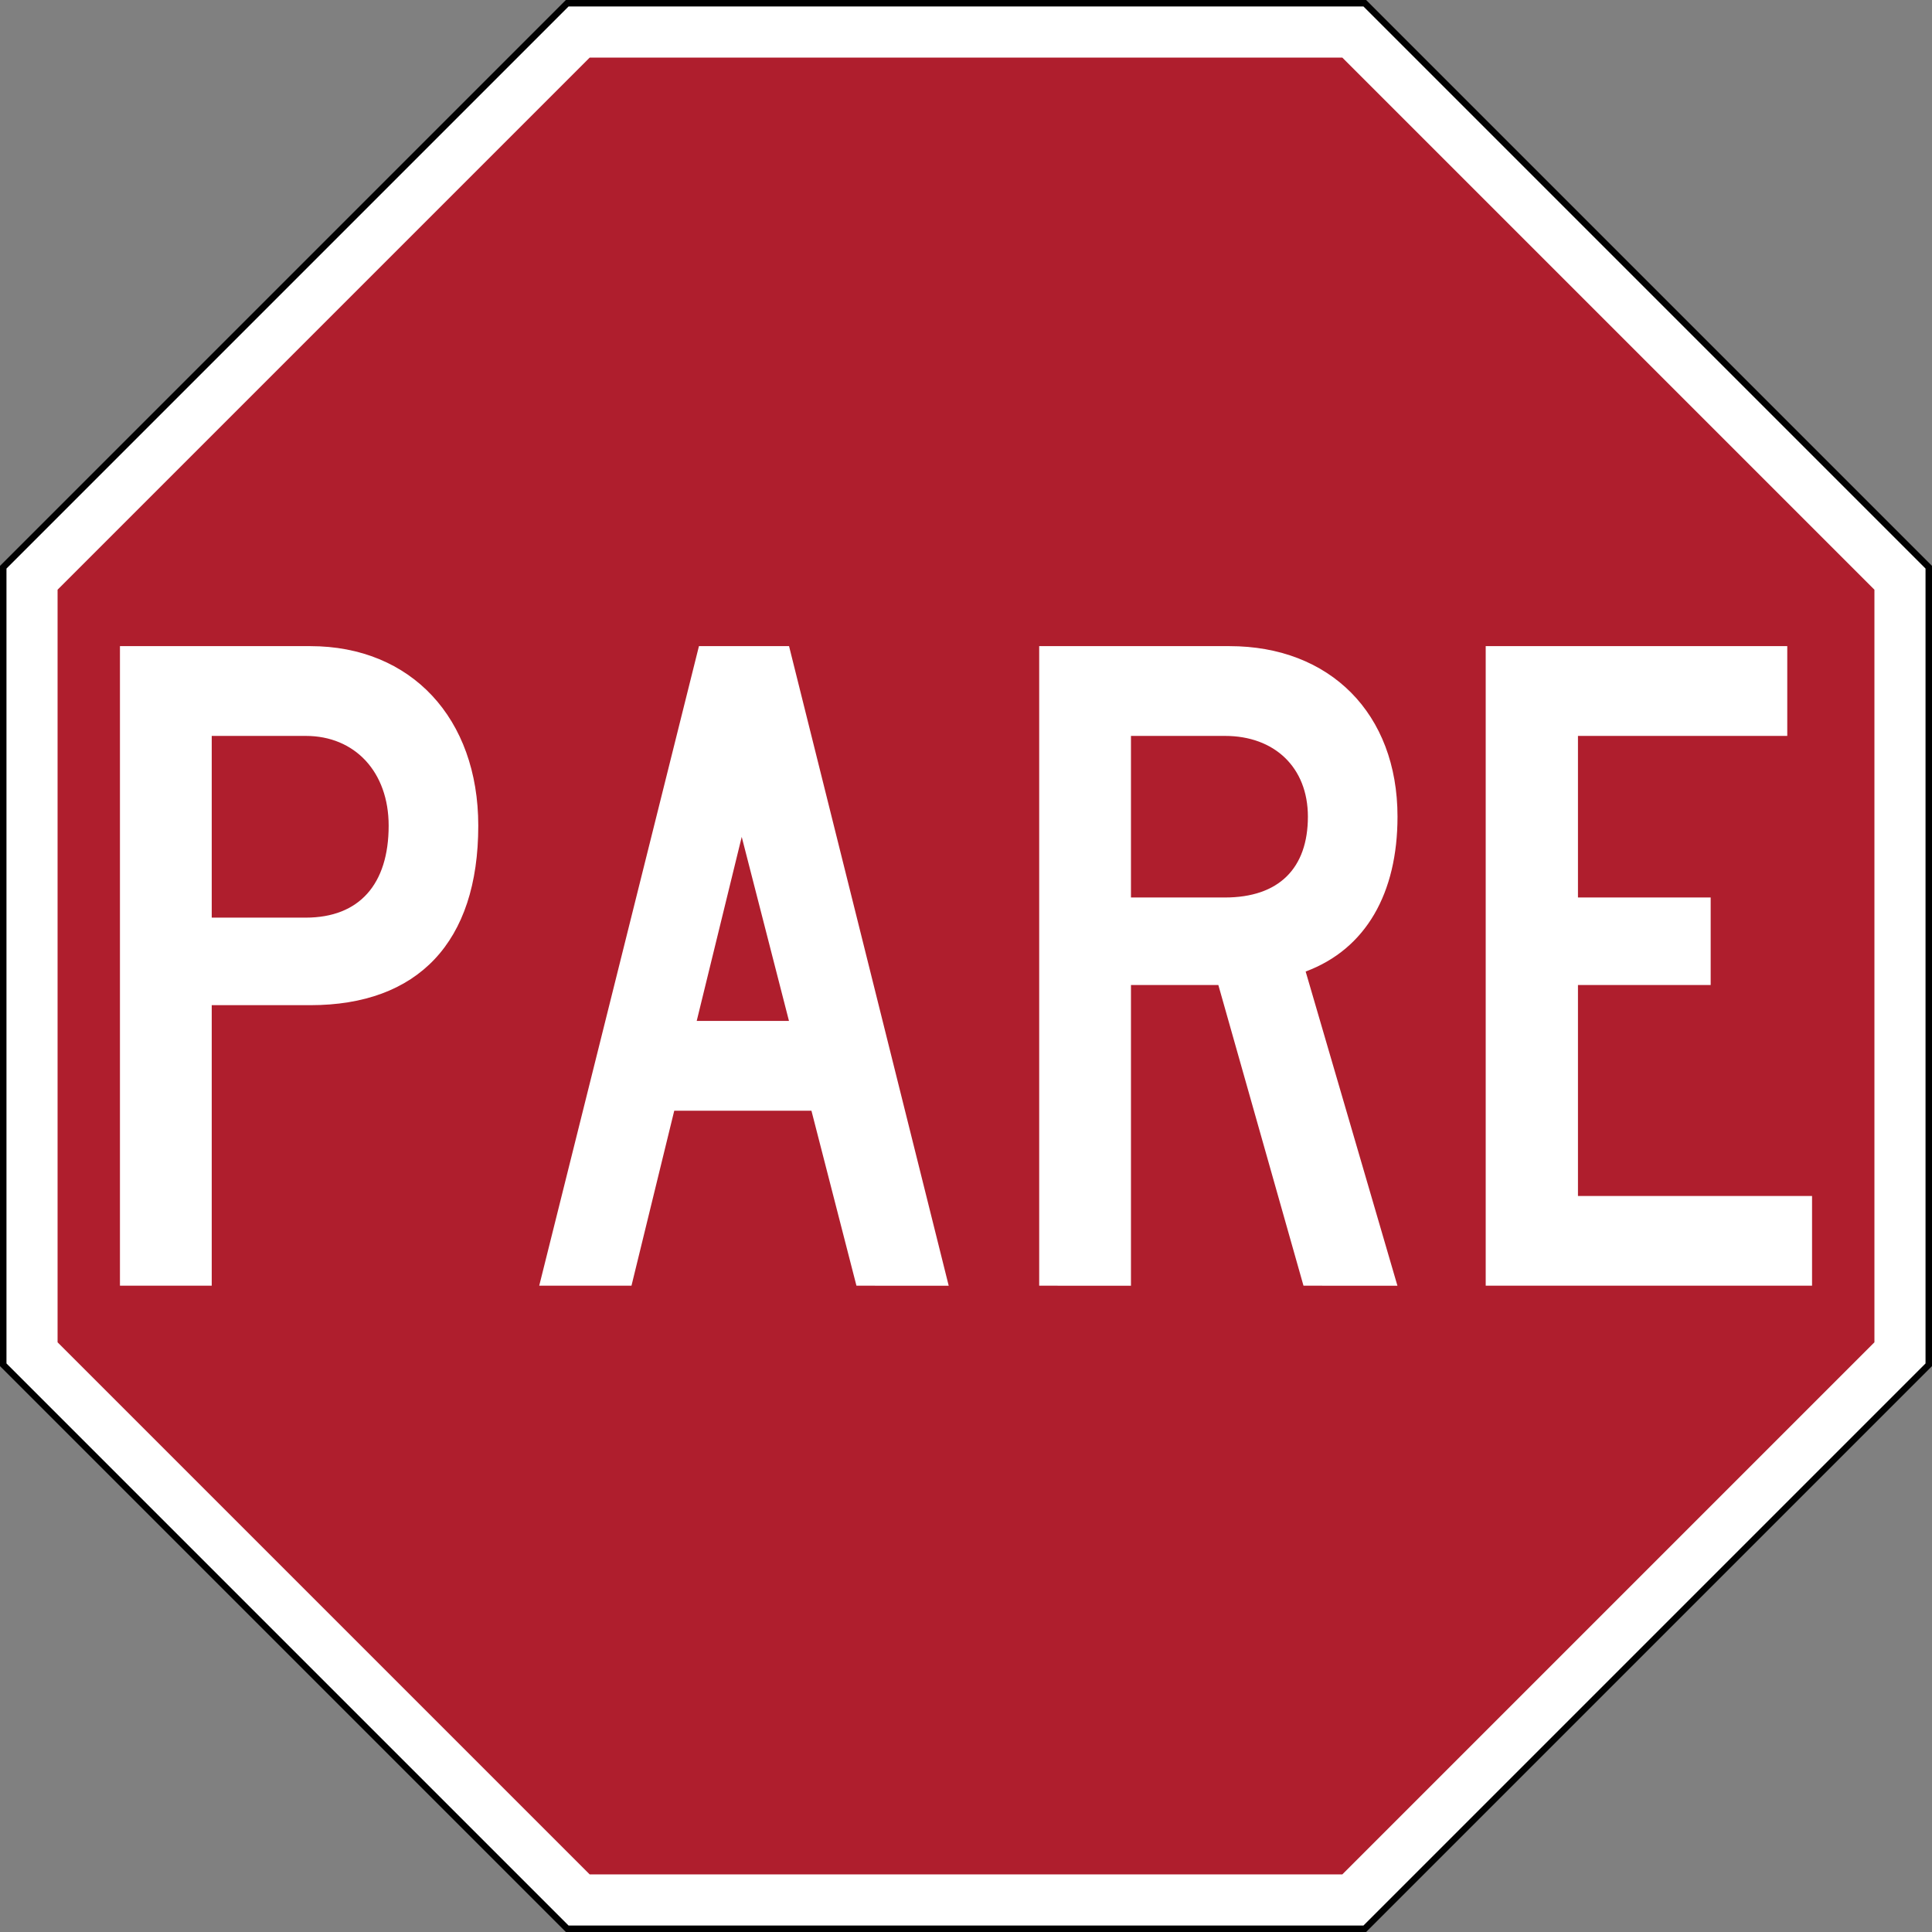
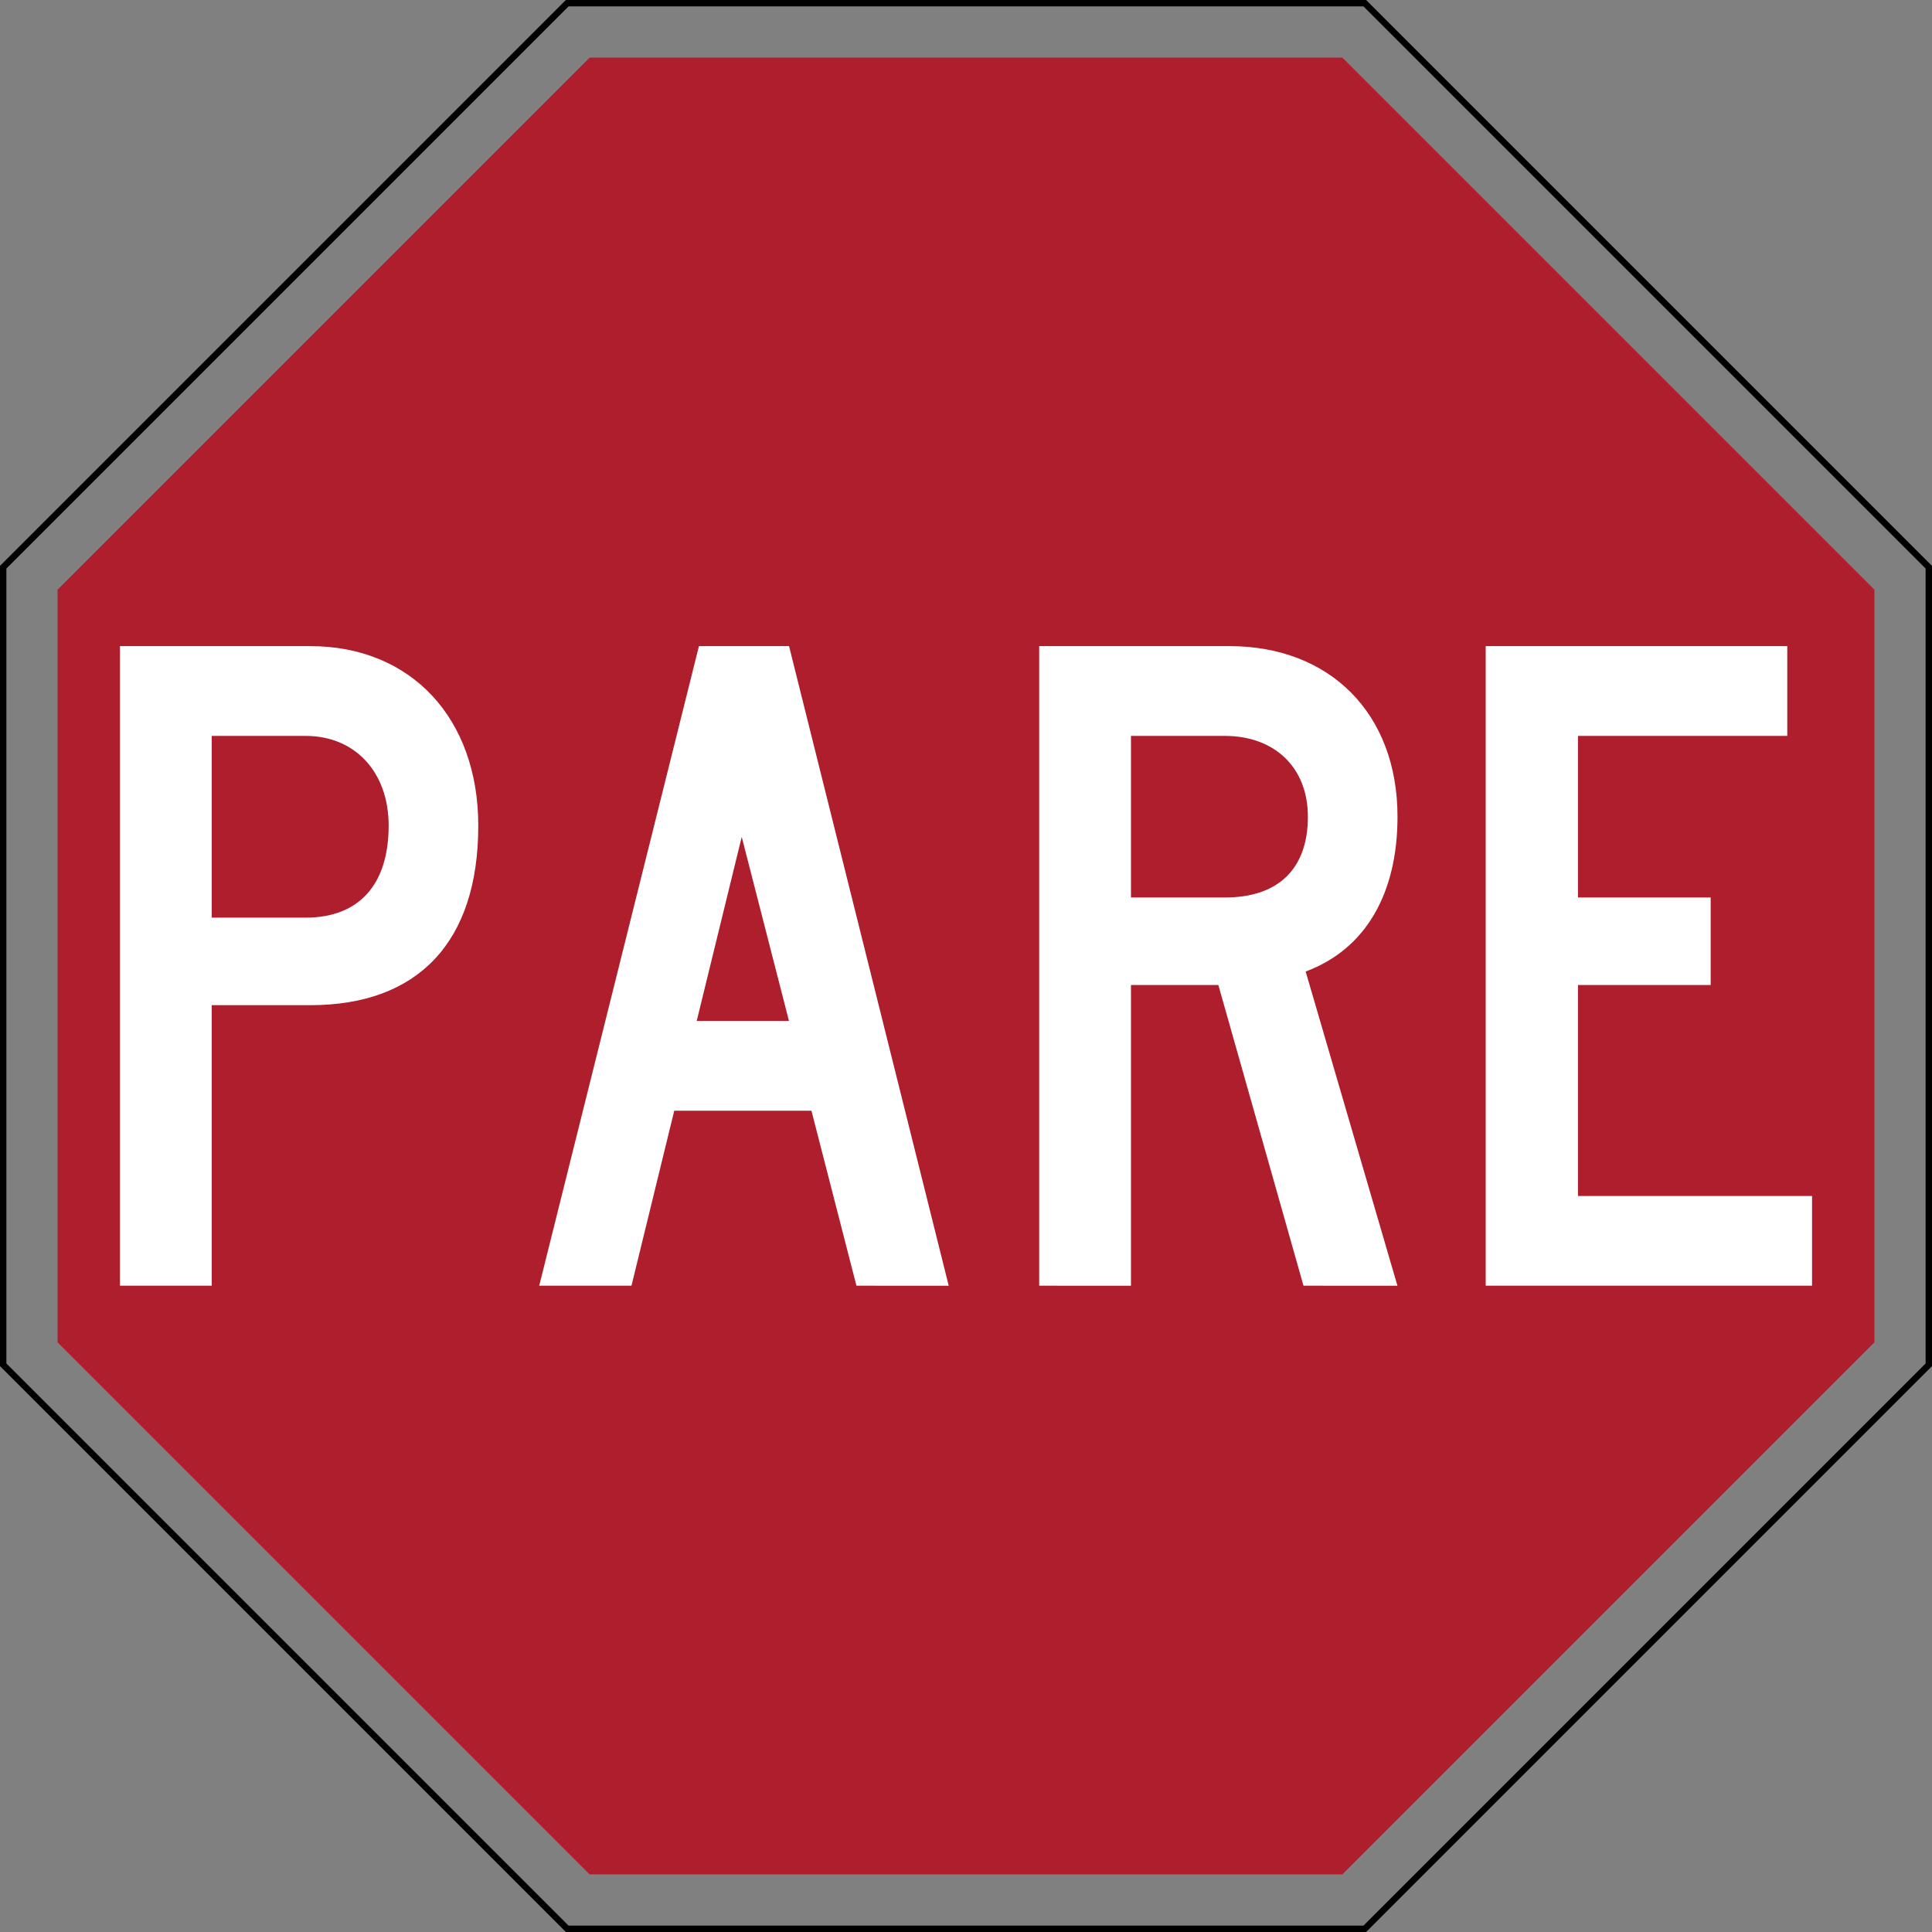
<svg xmlns="http://www.w3.org/2000/svg" width="604" height="604">
  <rect width="100%" height="100%" fill="#808080" stroke="none" />
  <defs>
    <style>
            .a{fill:#fff}
        </style>
  </defs>
-   <path class="a" d="M426.264 2H177.736L2 177.736v248.528L177.736 602h248.528L602 426.264V177.736Z" />
  <path d="M426.264 2 602 177.736v248.528L426.264 602H177.736L2 426.264V177.736L177.736 2h248.528m.828-2H176.908l-.586.586L.586 176.322l-.586.586v250.184l.586.586 175.736 175.736.586.586h250.184l.586-.586 175.736-175.736.586-.586V176.908l-.586-.586L427.678.586 427.092 0Z" />
  <path d="M419.637 18H184.363L18 184.363v235.274L184.363 586h235.274L586 419.637V184.363Z" style="fill:#af1e2d" />
  <path class="a" d="M66.193 314.247v87.703H37.5V202h59.51c31.517 0 52.512 22.544 52.512 56.136 0 36.491-18.92 56.112-52.512 56.112Zm0-27.368h29.392c16.796 0 25.92-10.498 25.92-28.743 0-16.846-10.598-28.068-25.895-28.068H66.193ZM253.679 347.238h-42.89l-13.371 54.712h-28.844L218.512 202h28.168l49.913 199.95H267.75Zm-35.866-28.068h28.842l-14.771-57.535ZM380.892 307.948h-27.319v94.002H324.88V202h59.51c31.368 0 52.512 21.045 52.512 53.312 0 23.844-9.822 41.39-28.717 48.413l28.693 98.225H407.51Zm-27.319-77.88v50.513h29.393c16.845 0 25.919-9.123 25.919-25.27 0-15.446-10.498-25.243-25.894-25.243ZM464.475 202h94.277v28.068h-65.435v50.513h41.49v27.368h-41.49v65.959H566.5v28.042H464.475Z" />
</svg>